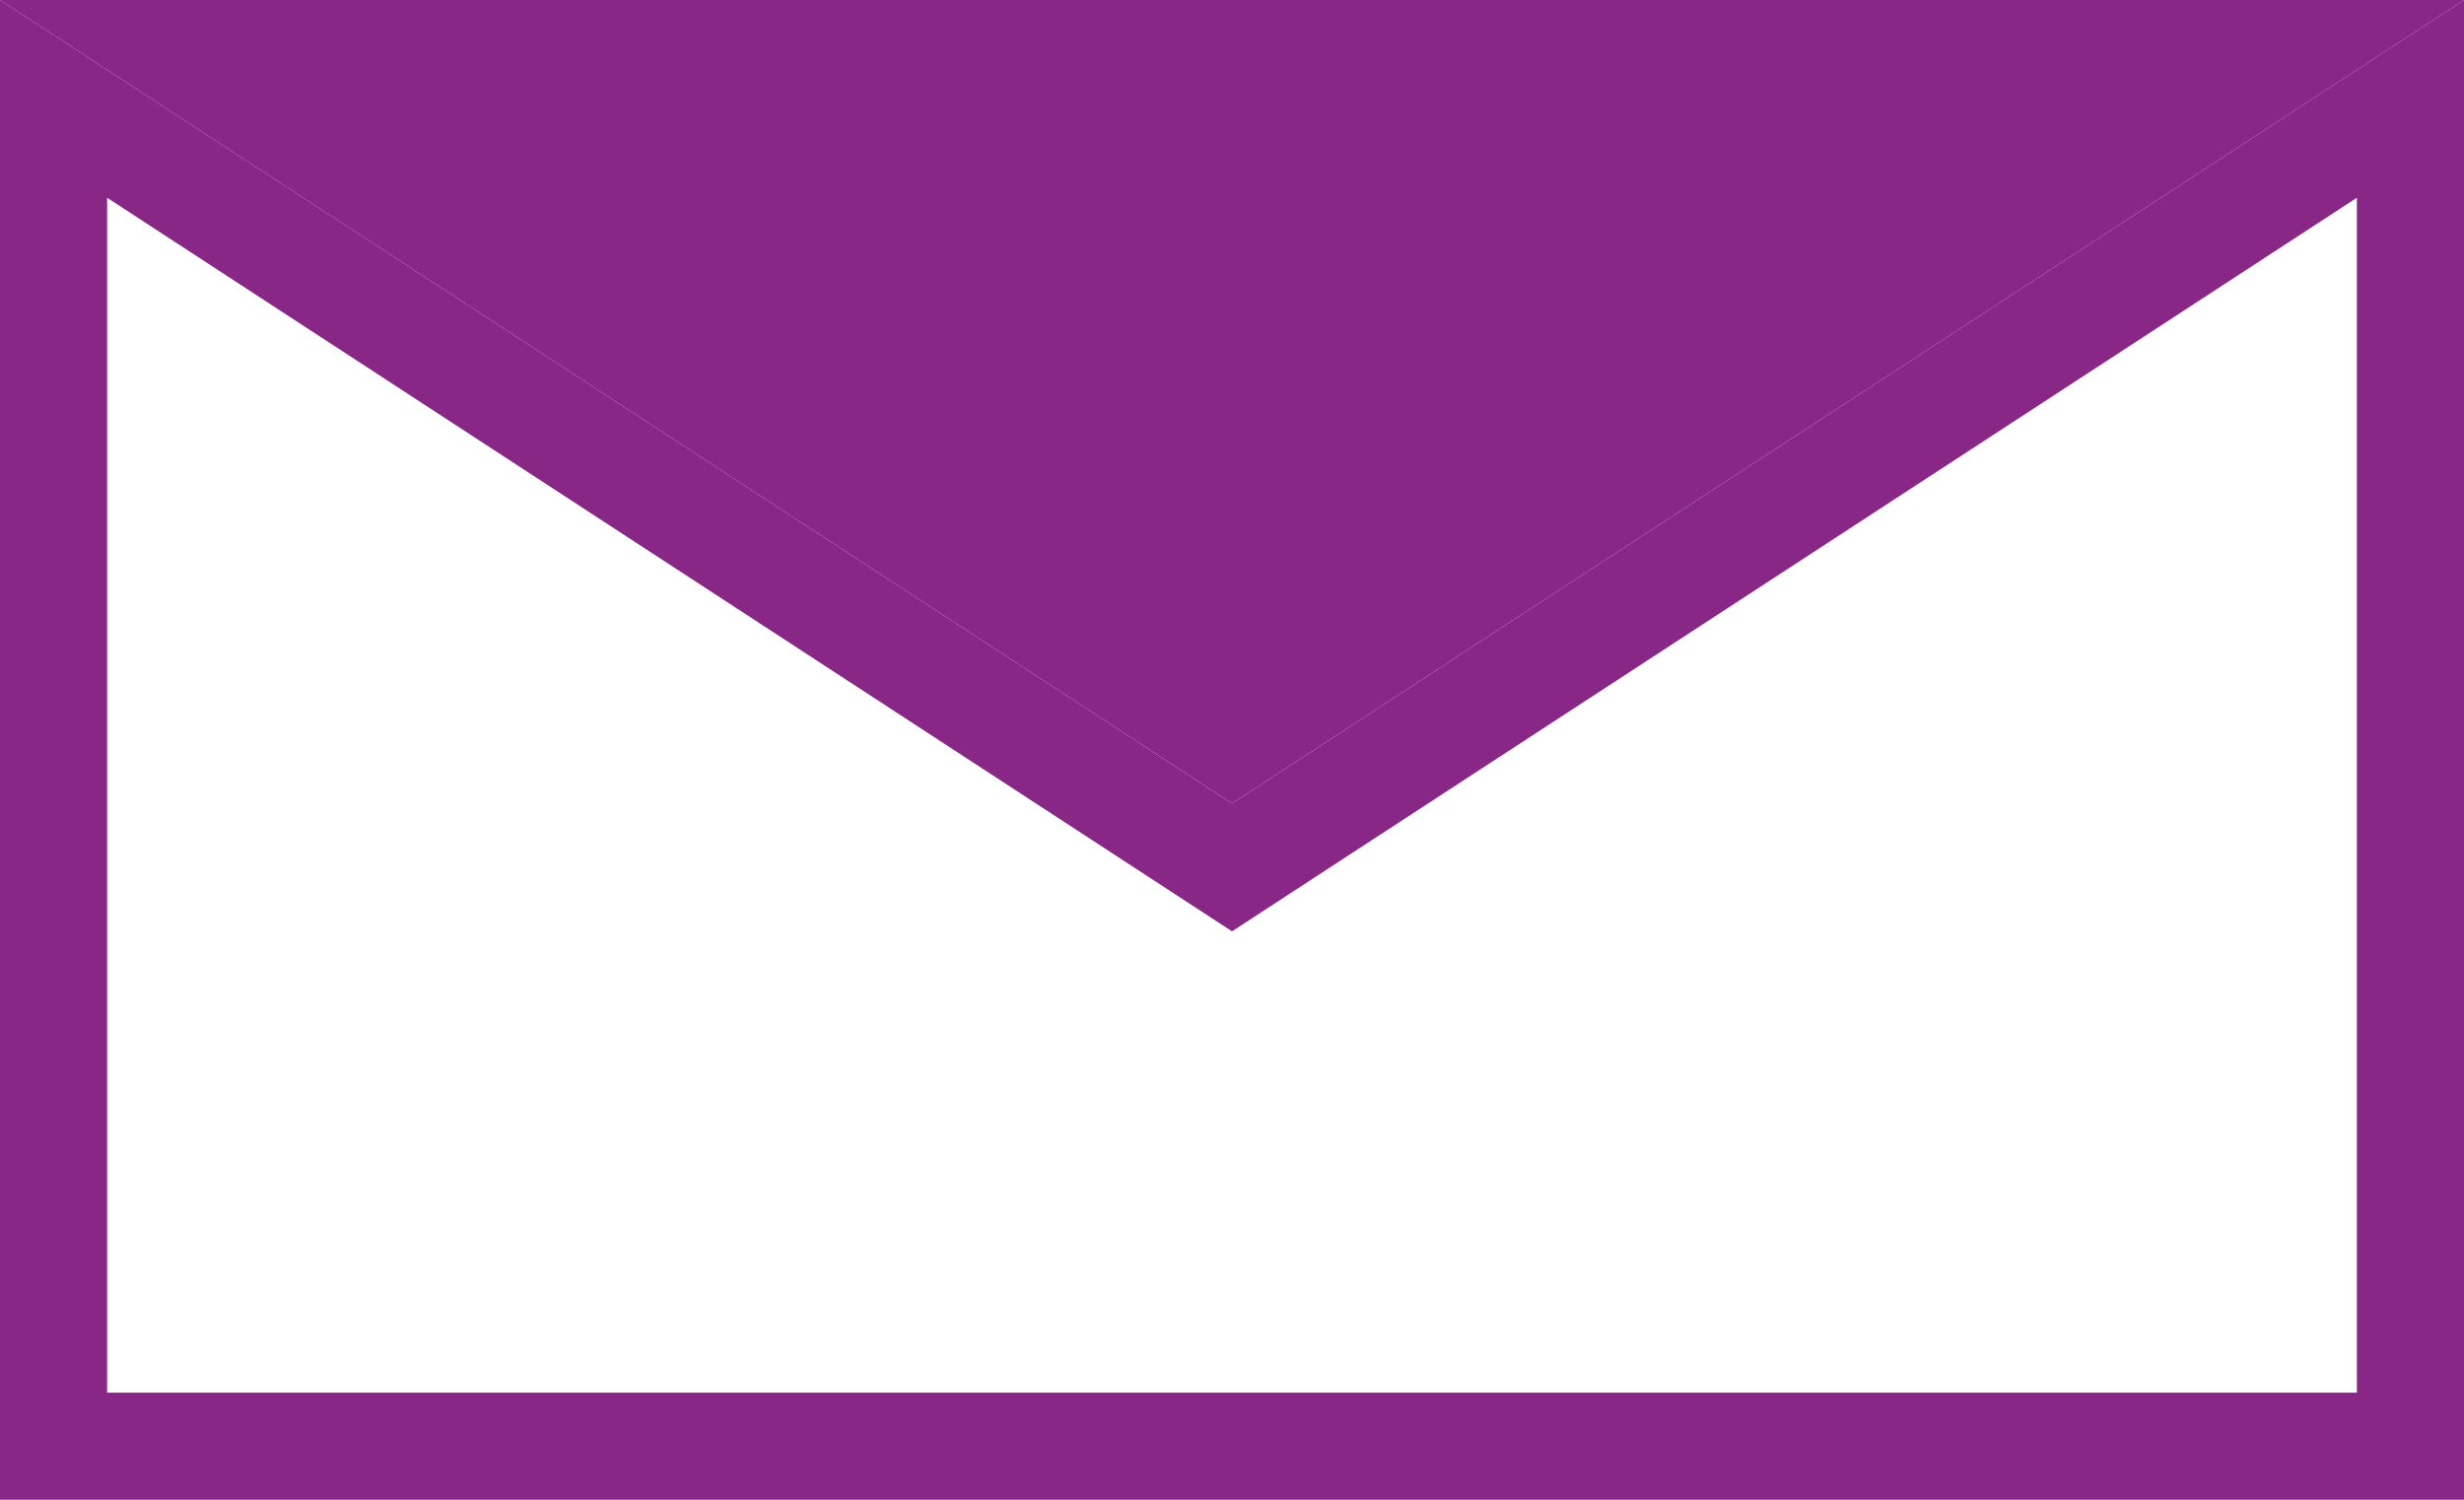
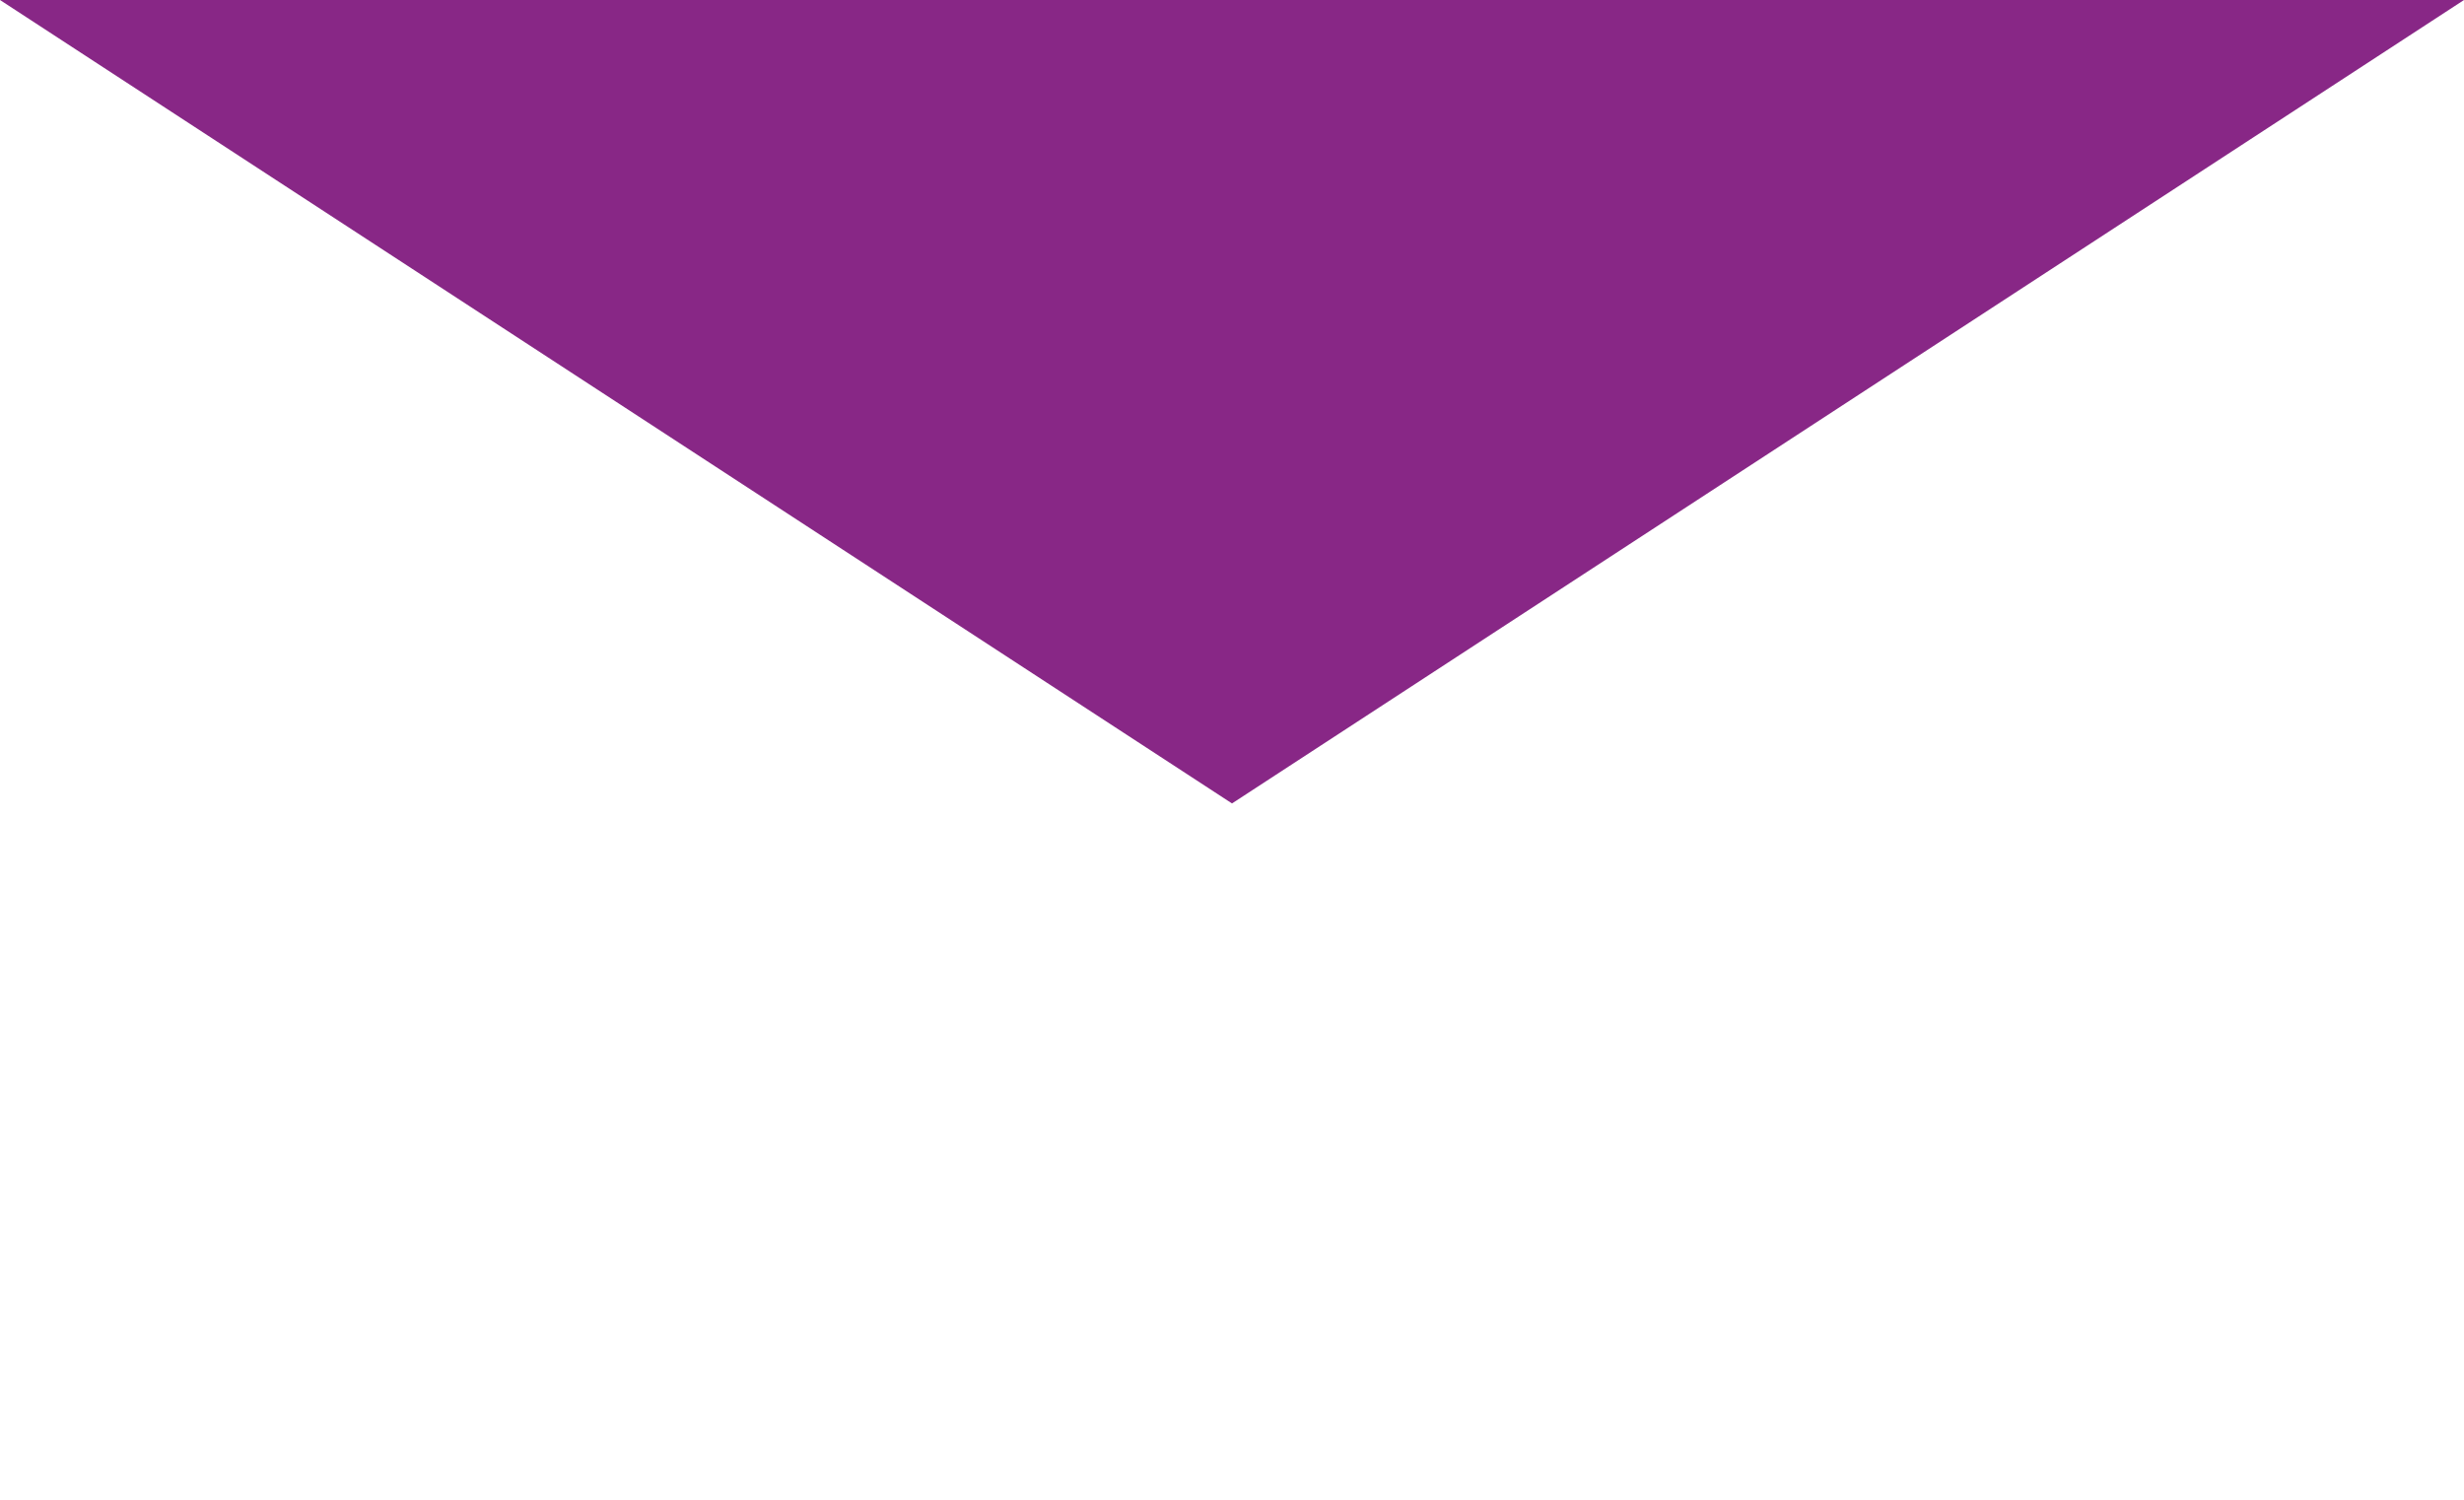
<svg xmlns="http://www.w3.org/2000/svg" width="23" height="14" viewBox="0 0 23 14" fill="none">
-   <path d="M11.773 7.919L22.5 0.923V13.5H0.5V0.923L11.227 7.919L11.5 8.097L11.773 7.919Z" stroke="#882786" />
-   <path d="M11.5 7.5L0 0H23L11.5 7.5Z" fill="#882786" />
+   <path d="M11.5 7.5L0 0H23L11.5 7.5" fill="#882786" />
</svg>